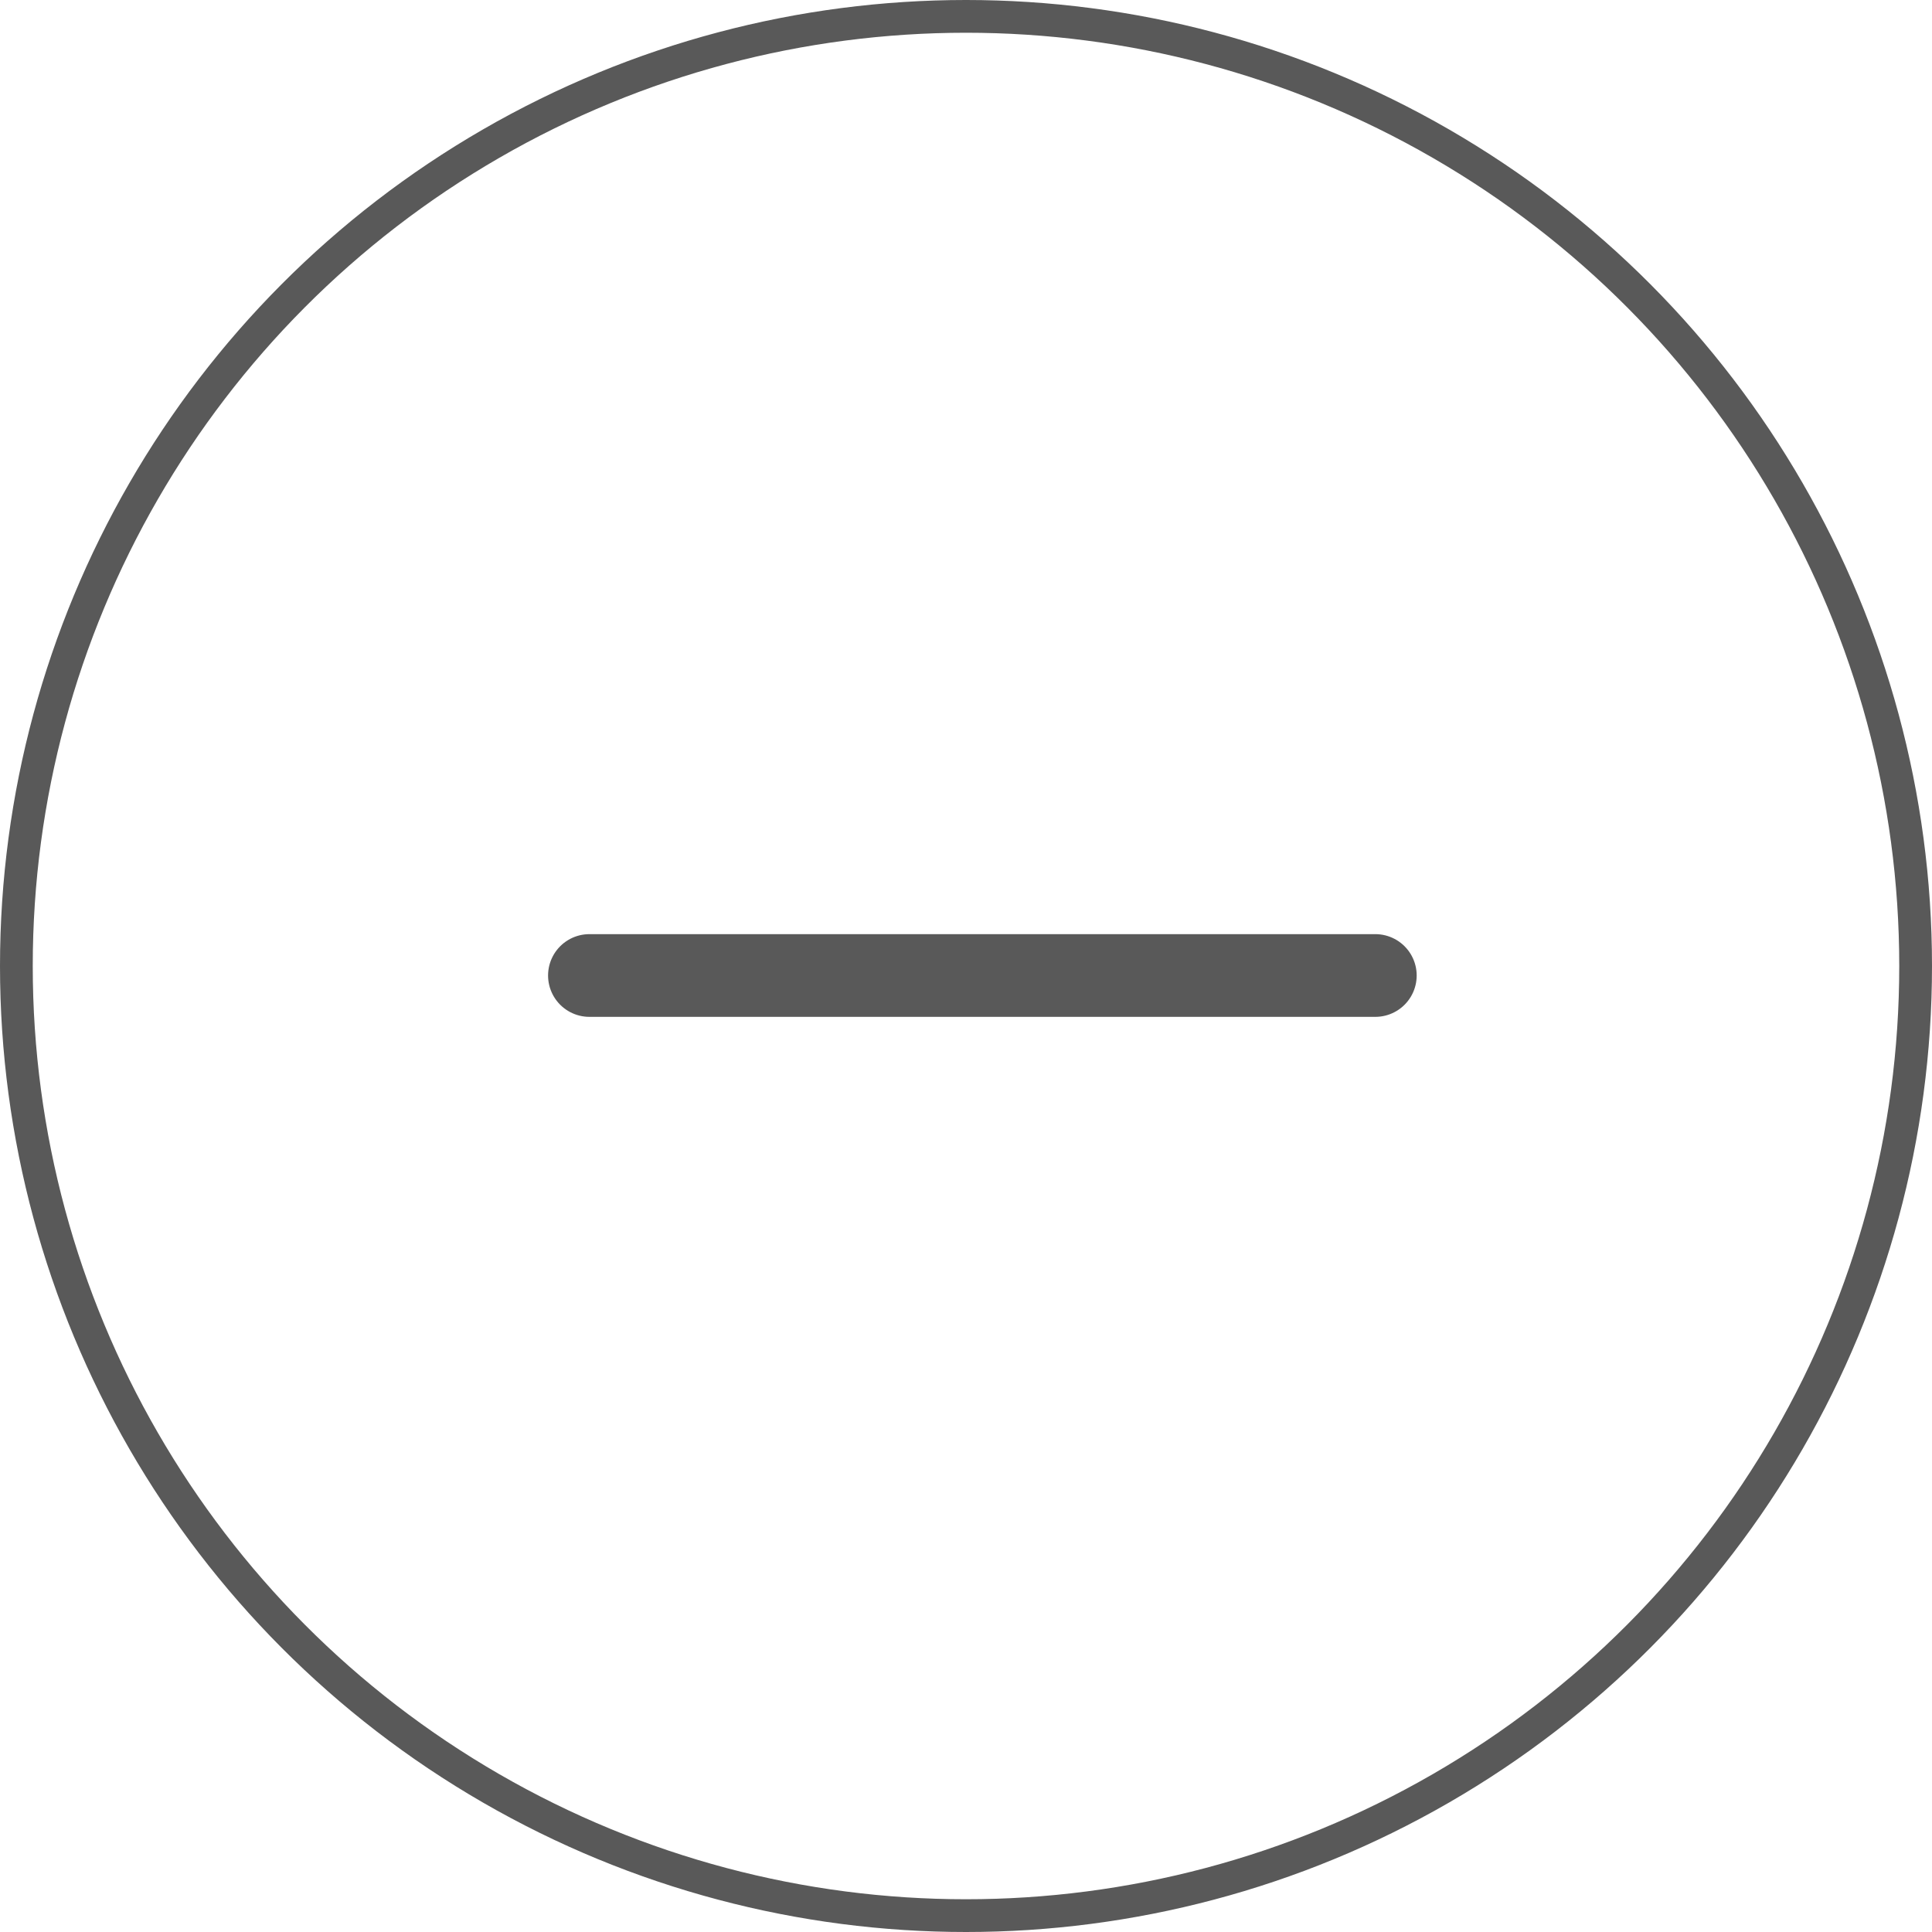
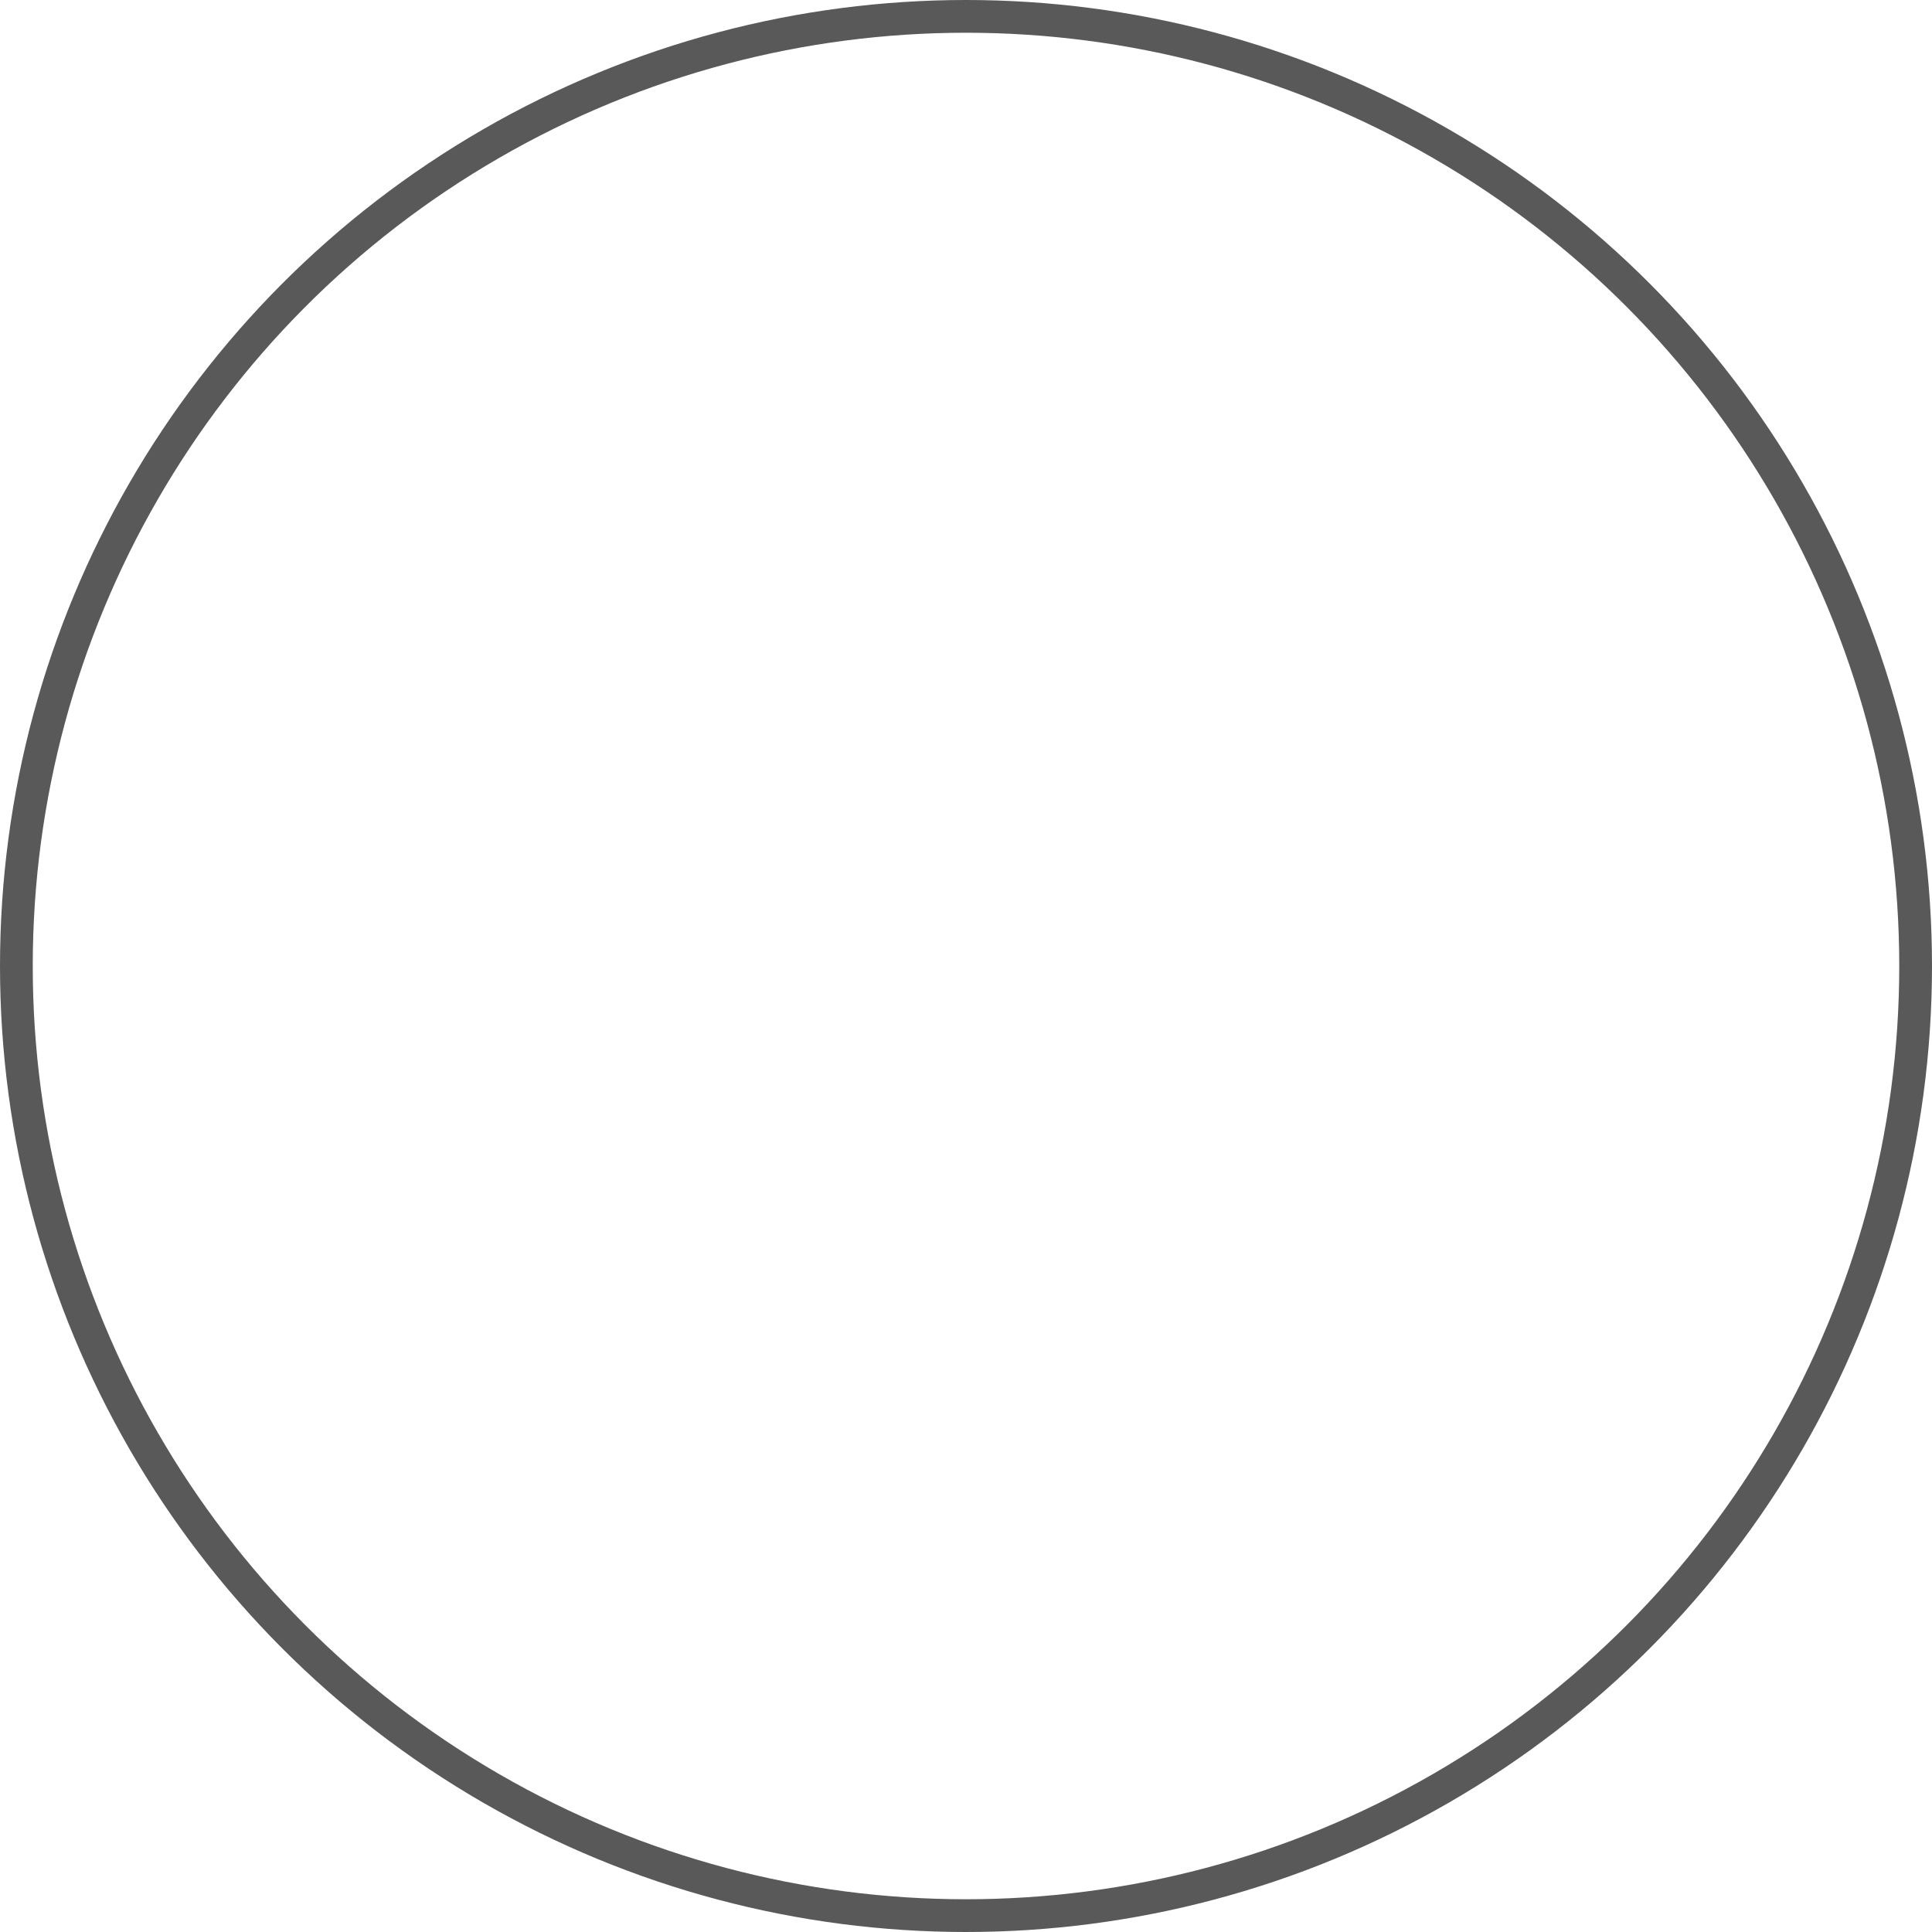
<svg xmlns="http://www.w3.org/2000/svg" width="59" height="59" viewBox="0 0 59 59" fill="none">
  <circle cx="29.5" cy="29.5" r="29" fill="transparent" stroke="#595959" />
-   <path d="M42 29.79L18 29.79" stroke="#595959" stroke-width="2.526" stroke-linecap="round" />
</svg>